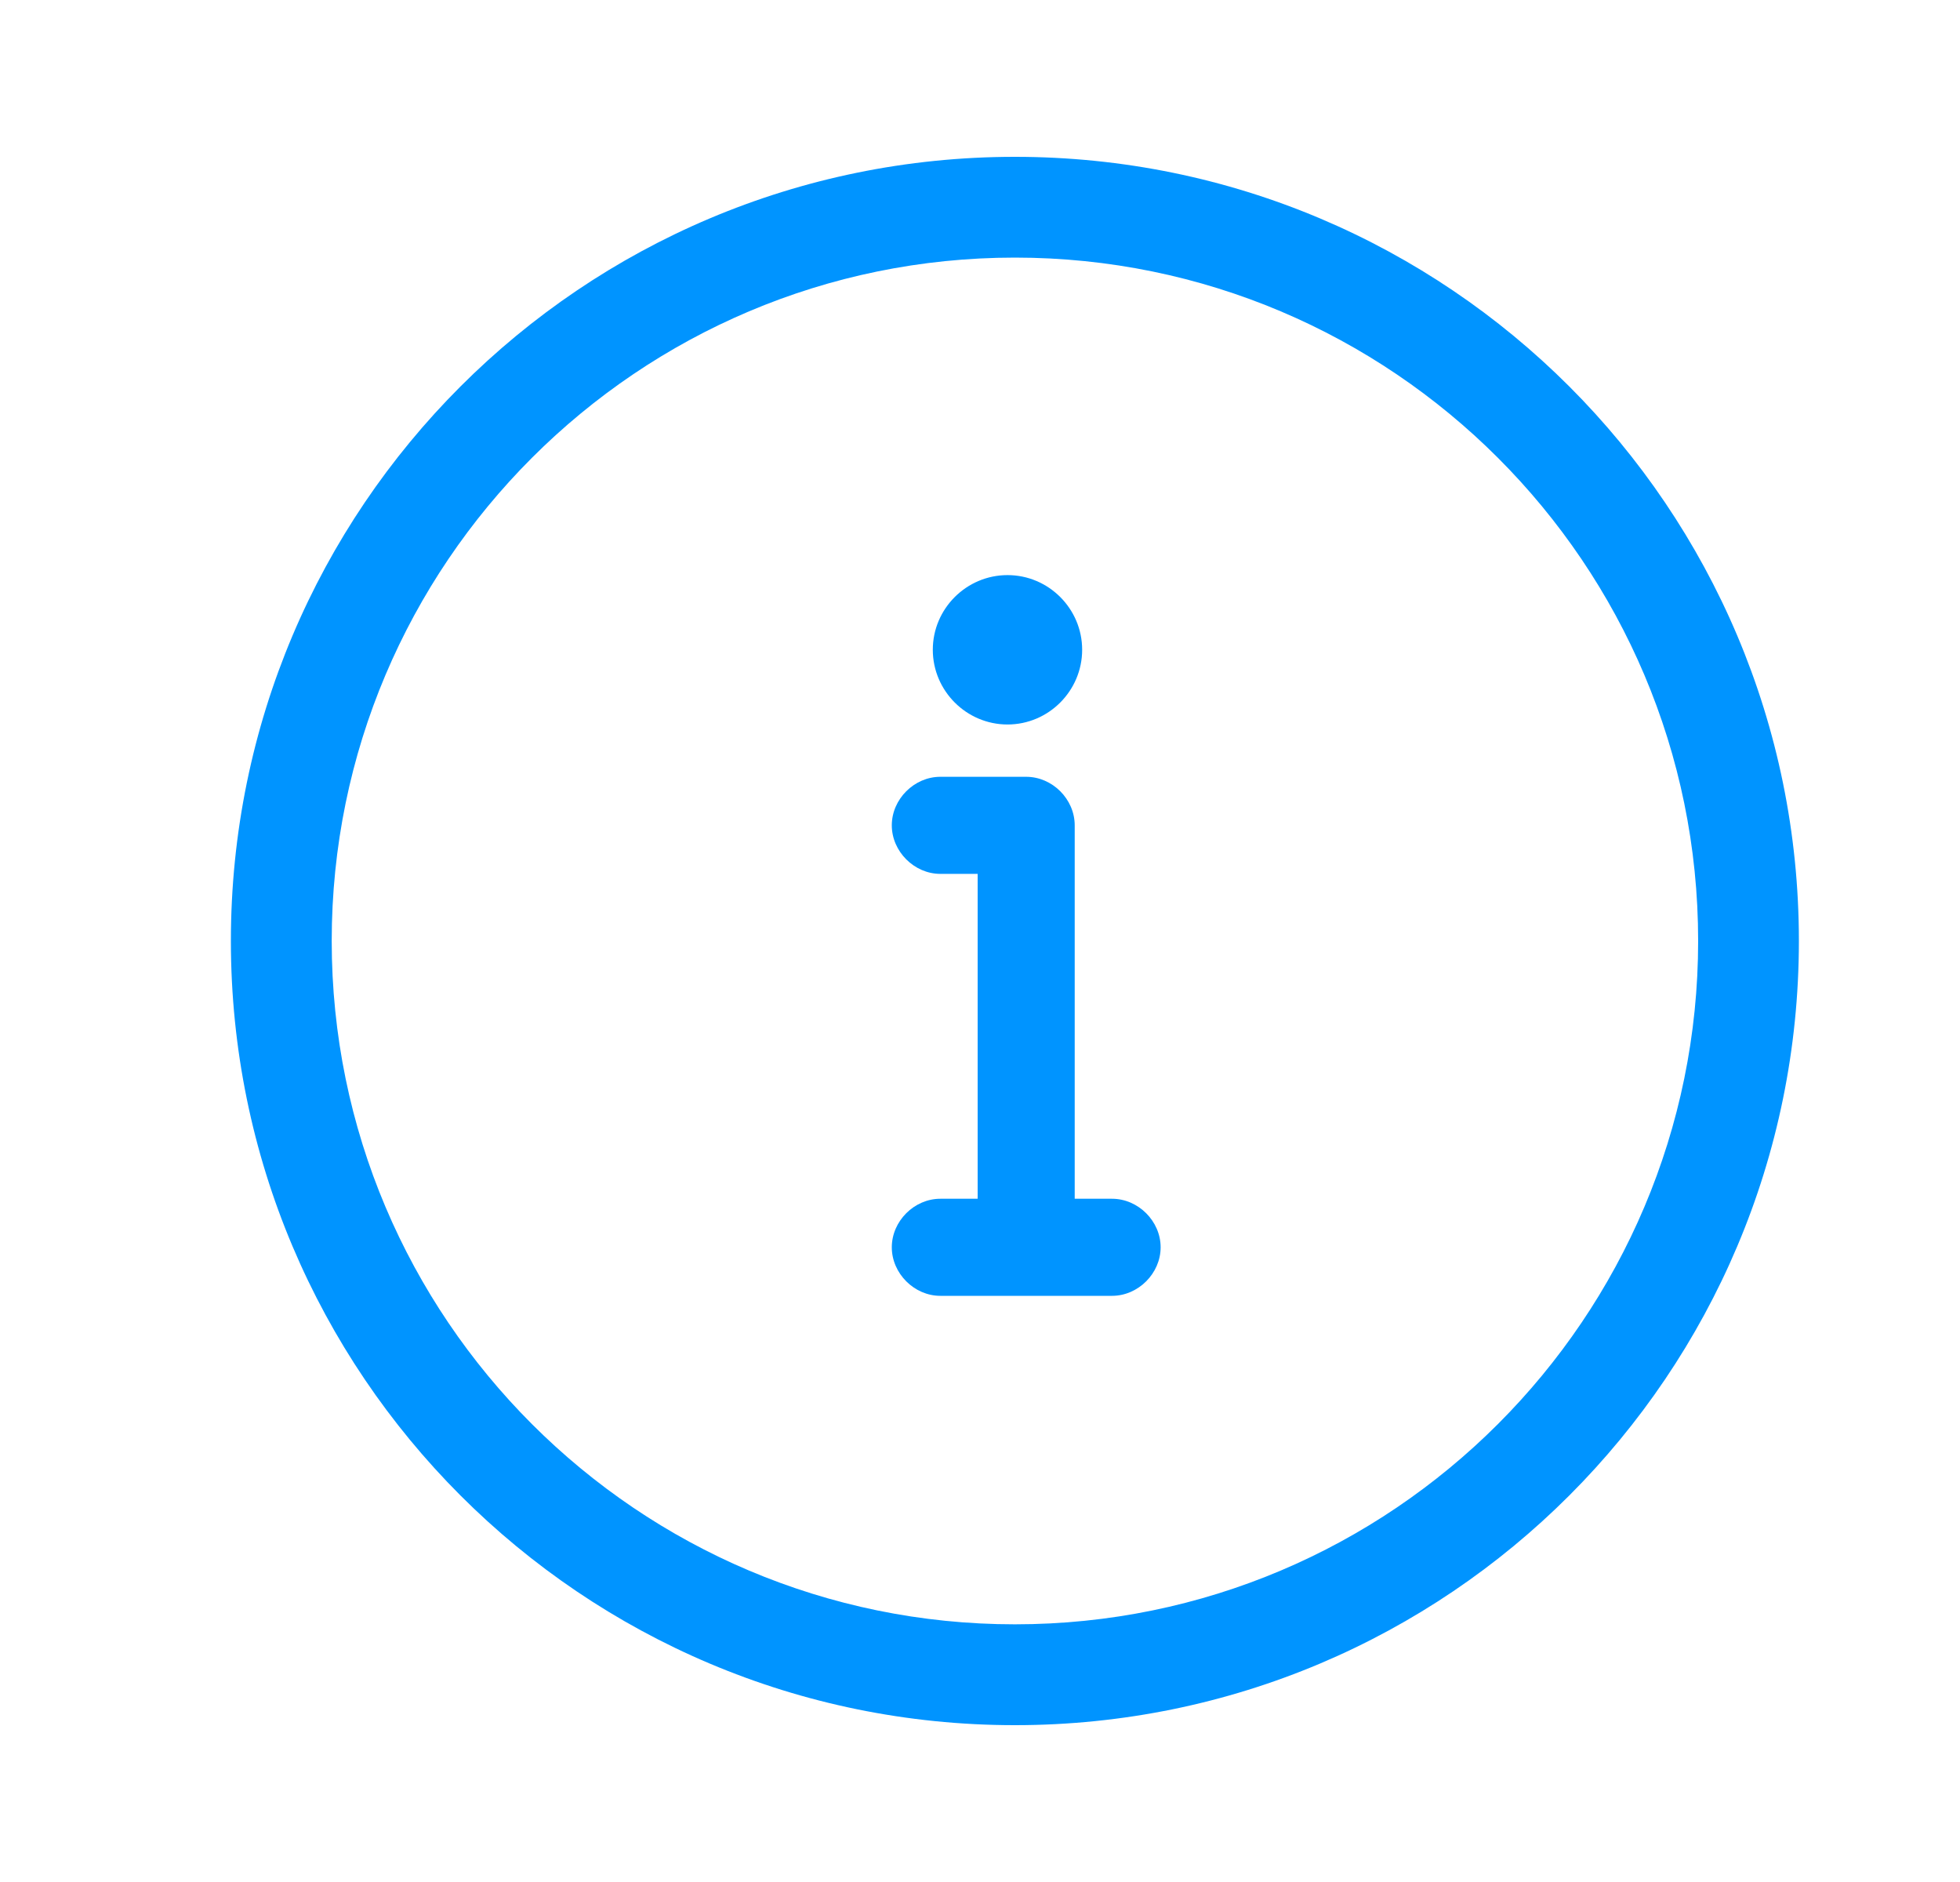
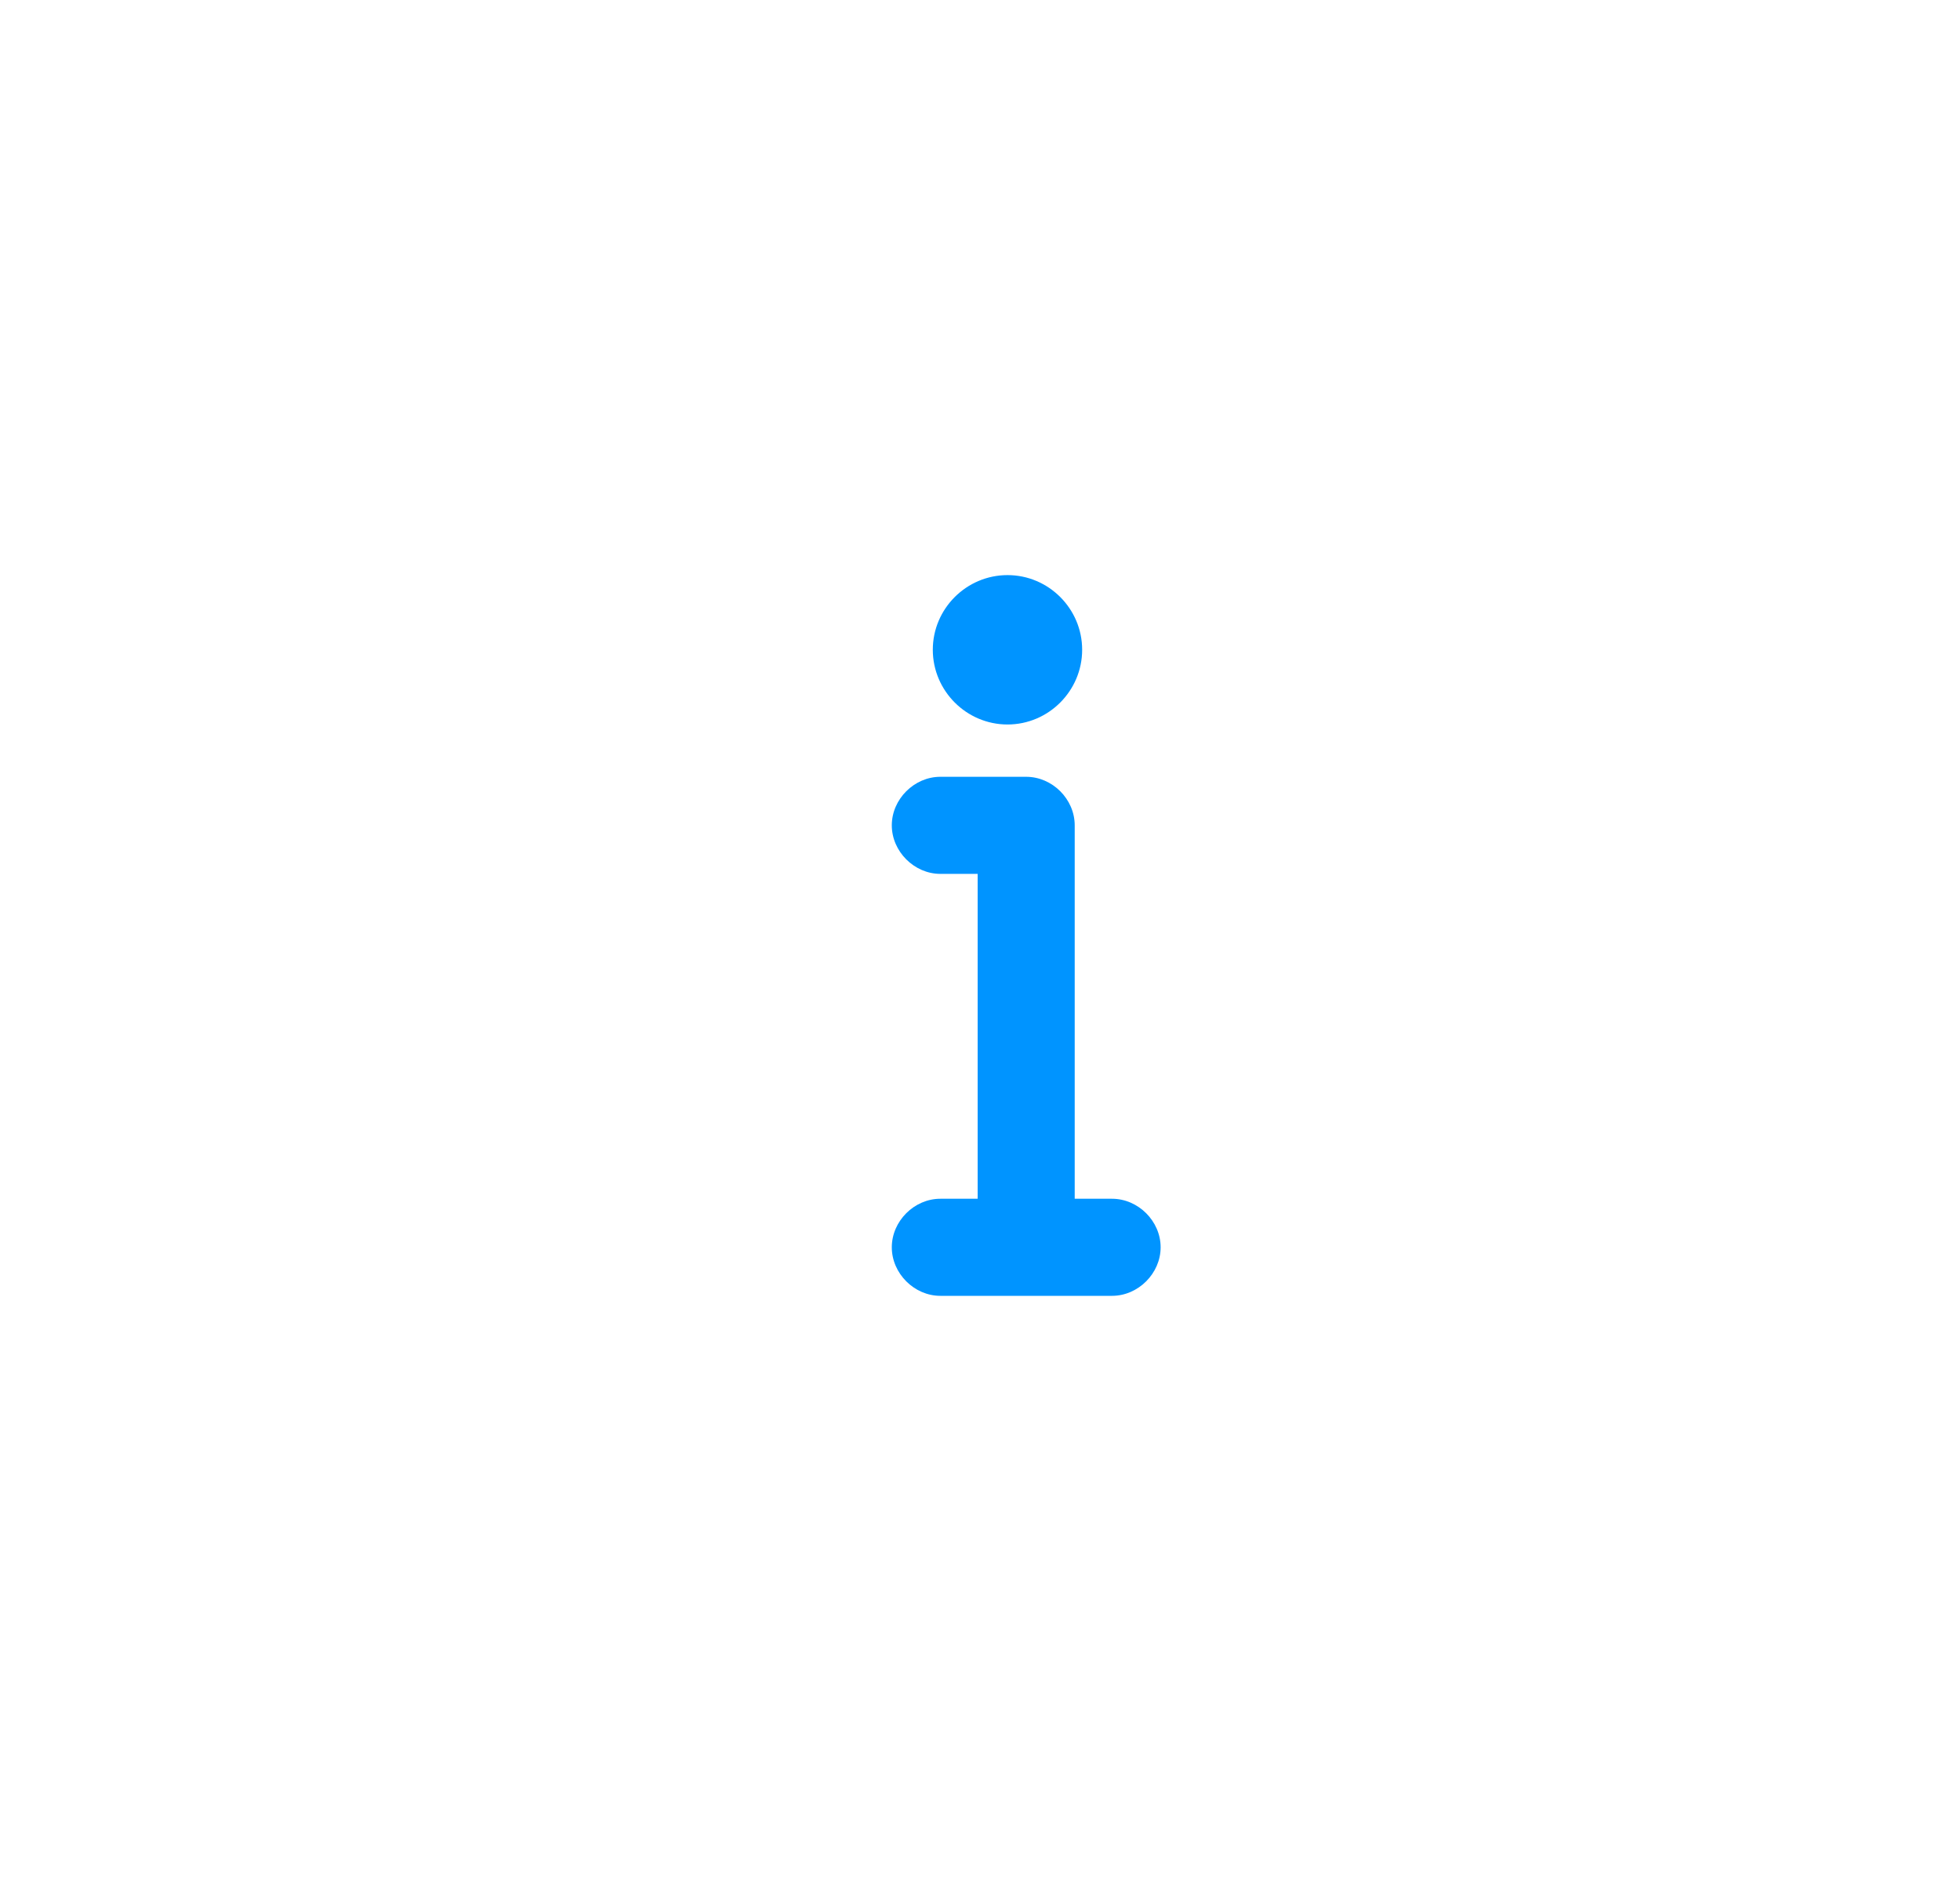
<svg xmlns="http://www.w3.org/2000/svg" width="25" height="24" viewBox="0 0 25 24" fill="none">
-   <path d="M12.945 2C7.421 2 2.945 6.476 2.945 11.999C2.945 17.523 7.421 22 12.945 22C18.469 22 22.945 17.523 22.945 11.999C22.945 6.476 18.469 2 12.945 2ZM12.945 20.714C8.136 20.714 4.231 16.809 4.231 11.999C4.231 7.19 8.136 3.285 12.945 3.285C17.755 3.285 21.66 7.19 21.66 11.999C21.66 16.809 17.755 20.714 12.945 20.714Z" fill="#0094FF" />
  <path d="M14.184 15.287H13.708V10.525C13.708 10.191 13.423 9.906 13.089 9.906H11.994C11.661 9.906 11.375 10.191 11.375 10.525C11.375 10.858 11.661 11.144 11.994 11.144H12.47V15.287H11.994C11.661 15.287 11.375 15.572 11.375 15.906C11.375 16.239 11.661 16.525 11.994 16.525H14.184C14.518 16.525 14.804 16.239 14.804 15.906C14.804 15.572 14.518 15.287 14.184 15.287Z" fill="#0094FF" />
  <path d="M12.851 9.239C13.375 9.239 13.803 8.81 13.803 8.286C13.803 7.762 13.375 7.334 12.851 7.334C12.327 7.334 11.898 7.762 11.898 8.286C11.898 8.81 12.327 9.239 12.851 9.239Z" fill="#0094FF" />
</svg>